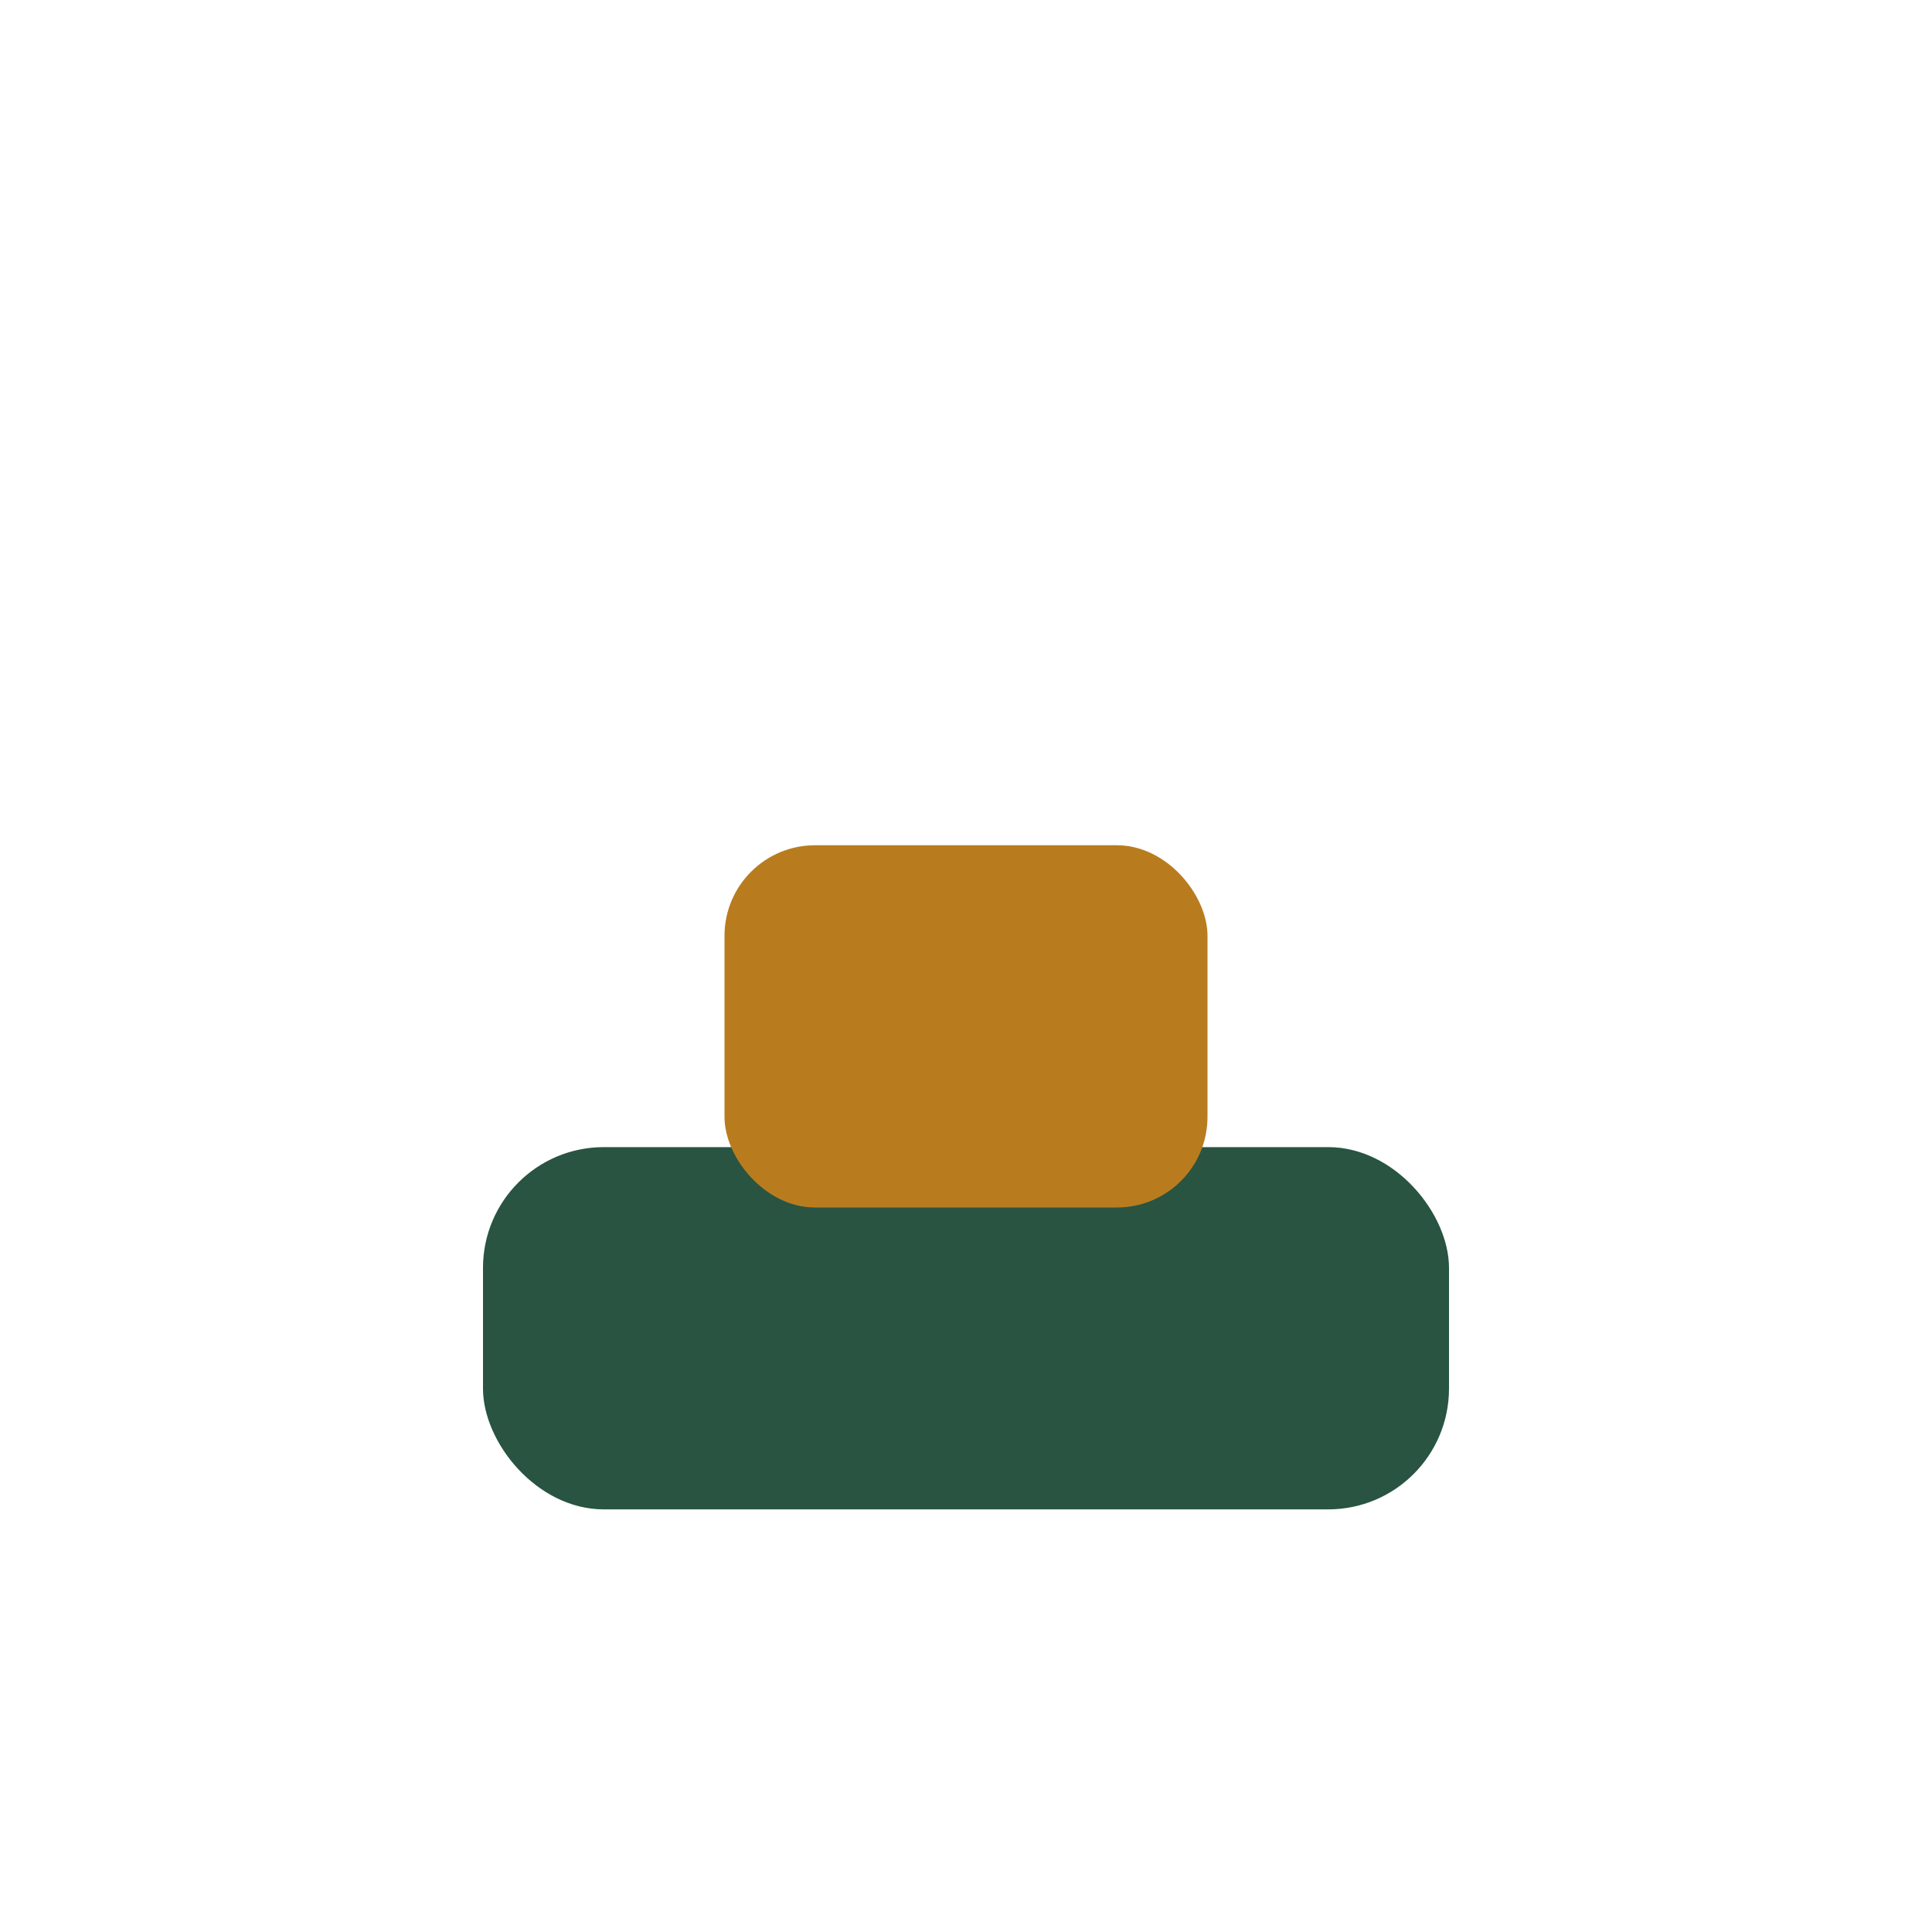
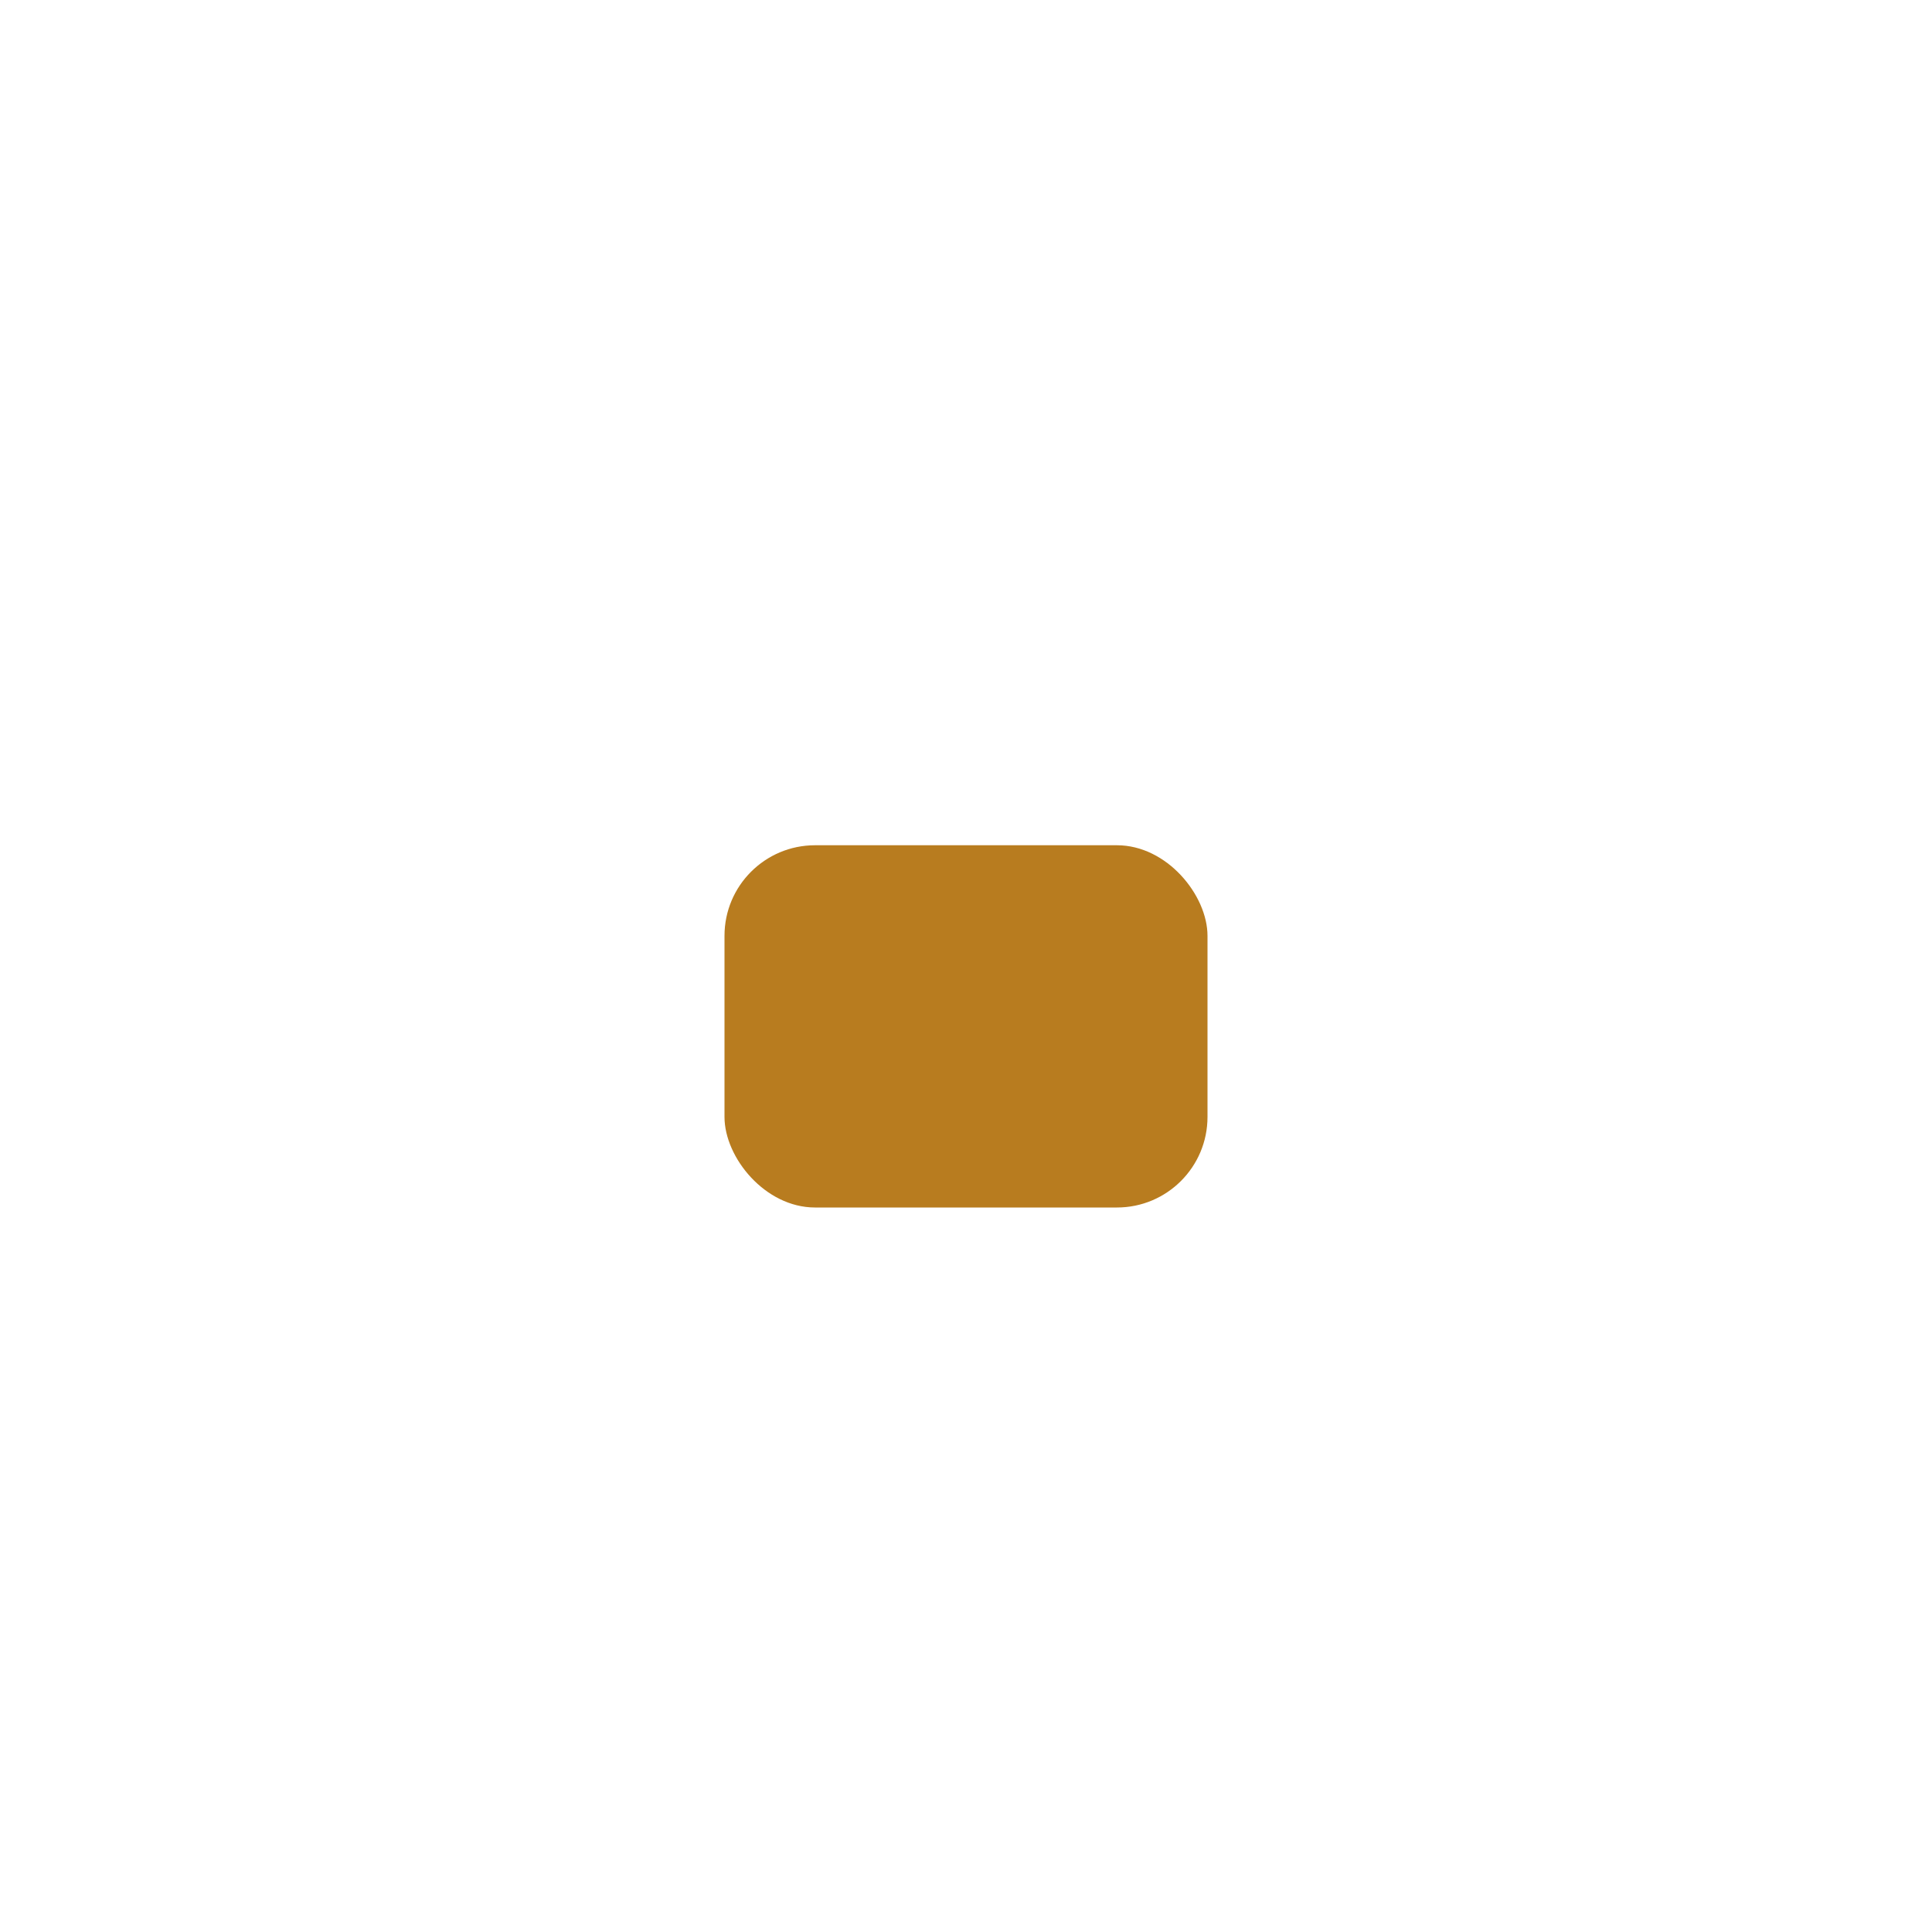
<svg xmlns="http://www.w3.org/2000/svg" width="32" height="32" viewBox="0 0 32 32">
-   <rect x="8" y="19" width="16" height="6" rx="2" fill="#285441" />
  <rect x="12" y="14" width="8" height="6" rx="1.5" fill="#B87C1F" />
</svg>